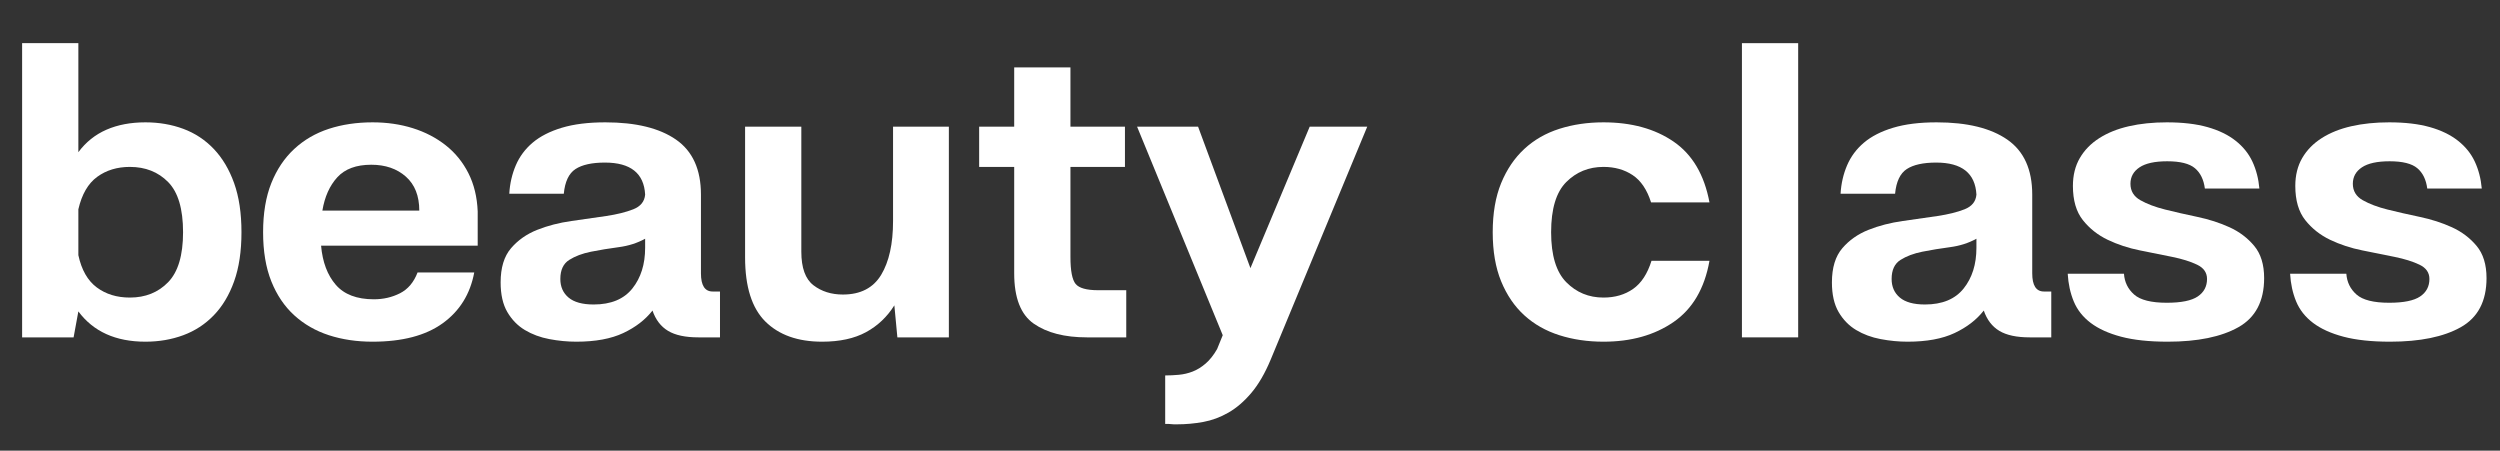
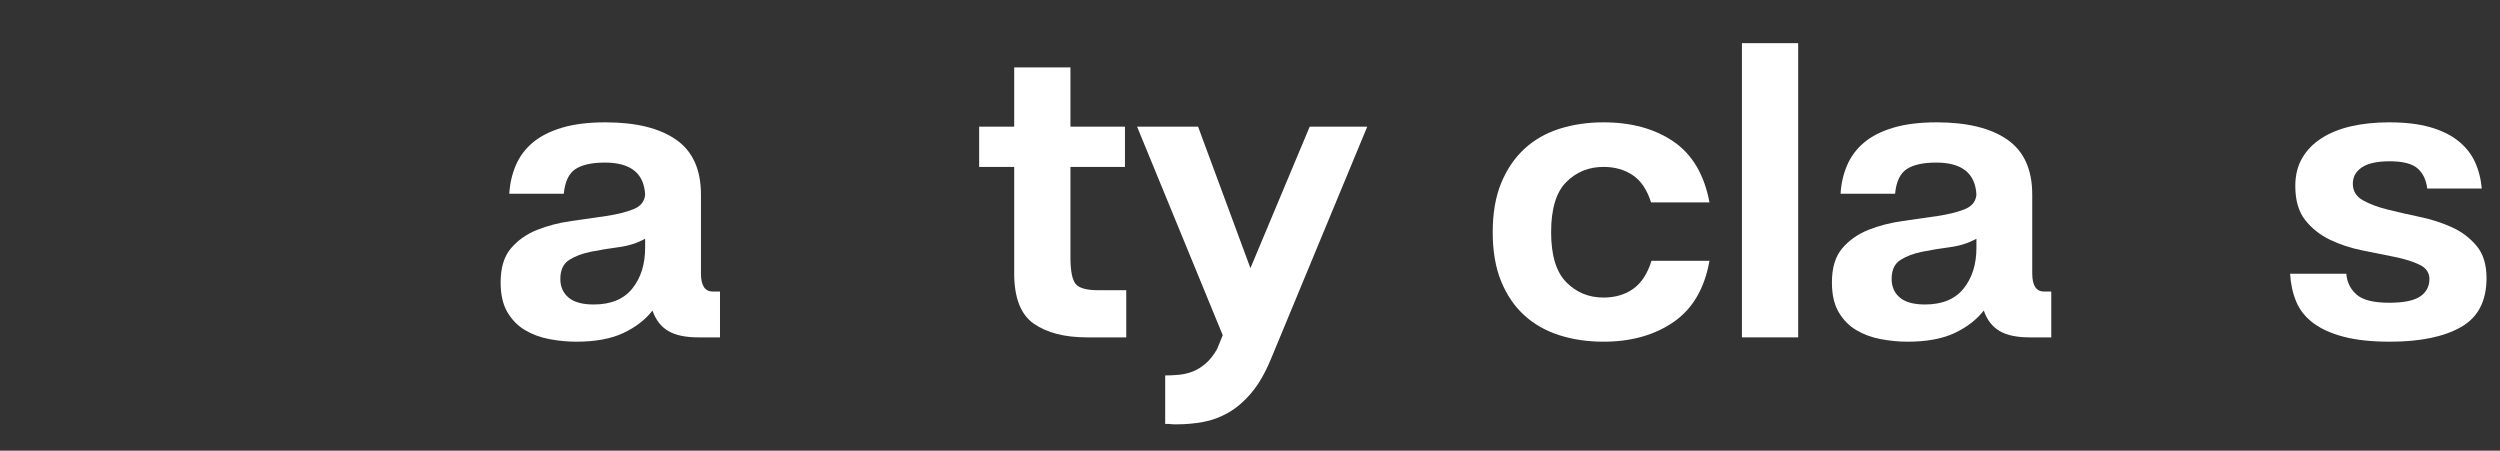
<svg xmlns="http://www.w3.org/2000/svg" version="1.2" preserveAspectRatio="xMidYMid meet" height="1370" viewBox="0 0 5700 1027.5" zoomAndPan="magnify" width="7600">
  <rect x="0" y="0" width="5700" height="1027.5" fill="#333333" stroke="none" />
  <defs />
  <g id="2b7dfa43dd">
    <g style="fill:#ffffff;fill-opacity:1;">
      <g transform="translate(1.097, 769.199)">
-         <path d="M 177.562 -670.781 L 177.562 -422.203 C 194.656 -445.223 216.023 -462.32 241.672 -473.5 C 267.328 -484.676 296.926 -490.266 330.469 -490.266 C 361.375 -490.266 390.145 -485.332 416.781 -475.469 C 443.414 -465.602 466.598 -450.312 486.328 -429.594 C 506.055 -408.883 521.508 -382.91 532.688 -351.672 C 543.863 -320.43 549.453 -283.109 549.453 -239.703 C 549.453 -196.305 543.863 -158.988 532.688 -127.75 C 521.508 -96.508 506.055 -70.695 486.328 -50.312 C 466.598 -29.926 443.414 -14.801 416.781 -4.938 C 390.145 4.926 361.375 9.859 330.469 9.859 C 262.727 9.859 211.758 -13.156 177.562 -59.188 L 166.703 0 L 49.328 0 L 49.328 -670.781 Z M 177.562 -187.422 C 184.789 -153.879 198.766 -129.379 219.484 -113.922 C 240.203 -98.473 265.359 -90.75 294.953 -90.75 C 330.461 -90.75 359.562 -102.422 382.25 -125.766 C 404.938 -149.117 416.281 -187.098 416.281 -239.703 C 416.281 -292.973 404.938 -331.113 382.25 -354.125 C 359.562 -377.145 330.461 -388.656 294.953 -388.656 C 266.016 -388.656 241.188 -381.094 220.469 -365.969 C 199.758 -350.844 185.457 -326.18 177.562 -291.984 Z M 177.562 -187.422" style="stroke:none" />
-       </g>
+         </g>
    </g>
    <g style="fill:#ffffff;fill-opacity:1;">
      <g transform="translate(575.215, 769.199)">
-         <path d="M 24.656 -239.703 C 24.656 -283.109 30.898 -320.43 43.391 -351.672 C 55.891 -382.91 73.316 -408.883 95.672 -429.594 C 118.035 -450.312 144.344 -465.602 174.594 -475.469 C 204.852 -485.332 238.066 -490.266 274.234 -490.266 C 307.117 -490.266 337.695 -485.828 365.969 -476.953 C 394.25 -468.078 419.238 -455.086 440.938 -437.984 C 462.645 -420.891 479.91 -399.68 492.734 -374.359 C 505.555 -349.035 512.625 -319.938 513.938 -287.062 L 513.938 -209.125 L 156.844 -209.125 C 160.133 -171.645 171.316 -141.891 190.391 -119.859 C 209.461 -97.828 238.395 -86.812 277.188 -86.812 C 298.895 -86.812 318.789 -91.41 336.875 -100.609 C 354.957 -109.816 368.273 -125.602 376.828 -147.969 L 506.047 -147.969 C 496.836 -98.645 472.832 -60.008 434.031 -32.062 C 395.238 -4.113 341.973 9.859 274.234 9.859 C 238.066 9.859 204.852 4.926 174.594 -4.938 C 144.344 -14.801 118.035 -29.926 95.672 -50.312 C 73.316 -70.695 55.891 -96.508 43.391 -127.75 C 30.898 -158.988 24.656 -196.305 24.656 -239.703 Z M 159.812 -289.031 L 380.766 -289.031 C 380.766 -322.57 370.57 -348.383 350.188 -366.469 C 329.801 -384.551 303.5 -393.594 271.281 -393.594 C 237.082 -393.594 211.27 -384.055 193.844 -364.984 C 176.414 -345.91 165.07 -320.594 159.812 -289.031 Z M 159.812 -289.031" style="stroke:none" />
-       </g>
+         </g>
    </g>
    <g style="fill:#ffffff;fill-opacity:1;">
      <g transform="translate(1113.822, 769.199)">
        <path d="M 27.625 -125.281 C 27.625 -158.82 35.516 -184.797 51.297 -203.203 C 67.078 -221.617 86.969 -235.594 110.969 -245.125 C 134.977 -254.664 161.117 -261.41 189.391 -265.359 C 217.672 -269.305 243.977 -273.086 268.312 -276.703 C 292.645 -280.316 313.195 -285.41 329.969 -291.984 C 346.738 -298.566 355.781 -309.75 357.094 -325.531 C 354.469 -374.195 323.891 -398.531 265.359 -398.531 C 235.766 -398.531 213.406 -393.598 198.281 -383.734 C 183.156 -373.867 174.273 -355.125 171.641 -327.5 L 47.344 -327.5 C 48.664 -350.52 53.598 -372.055 62.141 -392.109 C 70.691 -412.172 83.516 -429.438 100.609 -443.906 C 117.711 -458.375 139.91 -469.719 167.203 -477.938 C 194.492 -486.156 227.539 -490.266 266.344 -490.266 C 336.051 -490.266 389.812 -477.109 427.625 -450.797 C 465.438 -424.492 484.344 -382.738 484.344 -325.531 L 484.344 -146 C 484.344 -118.375 493.223 -104.562 510.984 -104.562 L 527.75 -104.562 L 527.75 0 L 478.438 0 C 448.844 0 425.82 -4.93 409.375 -14.797 C 392.938 -24.66 381.098 -40.113 373.859 -61.156 C 357.422 -40.113 335.227 -23.016 307.281 -9.859 C 279.332 3.285 243.656 9.859 200.25 9.859 C 179.863 9.859 159.312 7.883 138.594 3.938 C 117.875 0 99.297 -6.898 82.859 -16.766 C 66.422 -26.629 53.102 -40.273 42.906 -57.703 C 32.719 -75.129 27.625 -97.656 27.625 -125.281 Z M 163.75 -133.172 C 163.75 -115.41 169.992 -101.27 182.484 -90.75 C 194.984 -80.227 214.055 -74.969 239.703 -74.969 C 279.16 -74.969 308.586 -87.133 327.984 -111.469 C 347.391 -135.801 357.094 -166.711 357.094 -204.203 L 357.094 -224.906 C 339.344 -215.039 319.285 -208.629 296.922 -205.672 C 274.566 -202.711 253.523 -199.258 233.797 -195.312 C 214.066 -191.375 197.457 -185.129 183.969 -176.578 C 170.488 -168.023 163.75 -153.555 163.75 -133.172 Z M 163.75 -133.172" style="stroke:none" />
      </g>
    </g>
    <g style="fill:#ffffff;fill-opacity:1;">
      <g transform="translate(1649.468, 769.199)">
-         <path d="M 49.328 -186.438 L 49.328 -480.406 L 177.562 -480.406 L 177.562 -195.312 C 177.562 -158.488 186.766 -133.004 205.172 -118.859 C 223.586 -104.723 245.953 -97.656 272.266 -97.656 C 312.379 -97.656 341.477 -112.613 359.562 -142.531 C 377.645 -172.457 386.688 -213.398 386.688 -265.359 L 386.688 -480.406 L 513.938 -480.406 L 513.938 0 L 396.547 0 L 389.656 -73 C 373.207 -46.695 351.664 -26.312 325.031 -11.844 C 298.395 2.625 265.02 9.859 224.906 9.859 C 169.664 9.859 126.594 -5.426 95.688 -36 C 64.781 -66.582 49.328 -115.414 49.328 -182.5 C 49.328 -183.812 49.328 -185.125 49.328 -186.438 Z M 49.328 -186.438" style="stroke:none" />
-       </g>
+         </g>
    </g>
    <g style="fill:#ffffff;fill-opacity:1;">
      <g transform="translate(2212.736, 769.199)">
        <path d="M 19.734 -480.406 L 99.625 -480.406 L 99.625 -615.547 L 227.875 -615.547 L 227.875 -480.406 L 352.156 -480.406 L 352.156 -388.656 L 227.875 -388.656 L 227.875 -183.484 C 227.875 -151.91 231.816 -131.352 239.703 -121.812 C 247.598 -112.281 264.695 -107.516 291 -107.516 L 355.125 -107.516 L 355.125 0 L 265.359 0 C 214.723 0 174.441 -10.352 144.516 -31.062 C 114.586 -51.781 99.625 -90.094 99.625 -146 L 99.625 -388.656 L 19.734 -388.656 Z M 19.734 -480.406" style="stroke:none" />
      </g>
    </g>
    <g style="fill:#ffffff;fill-opacity:1;">
      <g transform="translate(2587.59, 769.199)">
        <path d="M 4.938 -480.406 L 144.016 -480.406 L 263.391 -157.828 L 398.531 -480.406 L 529.719 -480.406 L 309.75 50.312 C 296.594 81.875 281.789 107.352 265.344 126.75 C 248.906 146.156 231.477 161.117 213.062 171.641 C 194.656 182.16 175.586 189.227 155.859 192.844 C 136.129 196.469 116.07 198.281 95.688 198.281 C 93.719 198.281 91.414 198.281 88.781 198.281 L 75.953 197.297 C 73.984 197.297 71.68 197.297 69.047 197.297 L 69.047 86.812 C 78.91 86.812 89.27 86.316 100.125 85.328 C 110.977 84.336 121.5 81.867 131.688 77.922 C 141.883 73.984 151.75 67.898 161.281 59.672 C 170.82 51.453 179.535 40.441 187.422 26.641 L 200.25 -4.938 Z M 4.938 -480.406" style="stroke:none" />
      </g>
    </g>
    <g style="fill:#ffffff;fill-opacity:1;">
      <g transform="translate(3122.251, 769.199)">
        <path d="" style="stroke:none" />
      </g>
    </g>
    <g style="fill:#ffffff;fill-opacity:1;">
      <g transform="translate(3378.73, 769.199)">
        <path d="M 277.188 -490.266 C 340.977 -490.266 394.25 -475.629 437 -446.359 C 479.75 -417.098 507.039 -370.898 518.875 -307.766 L 385.703 -307.766 C 376.492 -336.703 362.52 -357.414 343.781 -369.906 C 325.039 -382.406 302.844 -388.656 277.188 -388.656 C 243.656 -388.656 215.379 -377.145 192.359 -354.125 C 169.336 -331.113 157.828 -292.973 157.828 -239.703 C 157.828 -187.098 169.336 -149.117 192.359 -125.766 C 215.379 -102.422 243.656 -90.75 277.188 -90.75 C 303.5 -90.75 326.023 -97.328 344.766 -110.484 C 363.504 -123.641 377.477 -145.016 386.688 -174.609 L 518.875 -174.609 C 507.695 -111.473 480.406 -64.941 437 -35.016 C 393.594 -5.098 340.32 9.859 277.188 9.859 C 241.02 9.859 207.484 4.926 176.578 -4.938 C 145.672 -14.801 119.035 -29.926 96.672 -50.312 C 74.316 -70.695 56.723 -96.508 43.891 -127.75 C 31.066 -158.988 24.656 -196.305 24.656 -239.703 C 24.656 -283.109 31.066 -320.43 43.891 -351.672 C 56.723 -382.91 74.316 -408.883 96.672 -429.594 C 119.035 -450.312 145.672 -465.602 176.578 -475.469 C 207.484 -485.332 241.02 -490.266 277.188 -490.266 Z M 277.188 -490.266" style="stroke:none" />
      </g>
    </g>
    <g style="fill:#ffffff;fill-opacity:1;">
      <g transform="translate(3922.268, 769.199)">
        <path d="M 49.328 -670.781 L 177.562 -670.781 L 177.562 0 L 49.328 0 Z M 49.328 -670.781" style="stroke:none" />
      </g>
    </g>
    <g style="fill:#ffffff;fill-opacity:1;">
      <g transform="translate(4149.154, 769.199)">
        <path d="M 27.625 -125.281 C 27.625 -158.82 35.516 -184.797 51.297 -203.203 C 67.078 -221.617 86.969 -235.594 110.969 -245.125 C 134.977 -254.664 161.117 -261.41 189.391 -265.359 C 217.672 -269.305 243.977 -273.086 268.312 -276.703 C 292.645 -280.316 313.195 -285.41 329.969 -291.984 C 346.738 -298.566 355.781 -309.75 357.094 -325.531 C 354.469 -374.195 323.891 -398.531 265.359 -398.531 C 235.766 -398.531 213.406 -393.598 198.281 -383.734 C 183.156 -373.867 174.273 -355.125 171.641 -327.5 L 47.344 -327.5 C 48.664 -350.52 53.598 -372.055 62.141 -392.109 C 70.691 -412.172 83.516 -429.438 100.609 -443.906 C 117.711 -458.375 139.91 -469.719 167.203 -477.938 C 194.492 -486.156 227.539 -490.266 266.344 -490.266 C 336.051 -490.266 389.812 -477.109 427.625 -450.797 C 465.438 -424.492 484.344 -382.738 484.344 -325.531 L 484.344 -146 C 484.344 -118.375 493.223 -104.562 510.984 -104.562 L 527.75 -104.562 L 527.75 0 L 478.438 0 C 448.844 0 425.82 -4.93 409.375 -14.797 C 392.938 -24.66 381.098 -40.113 373.859 -61.156 C 357.422 -40.113 335.227 -23.016 307.281 -9.859 C 279.332 3.285 243.656 9.859 200.25 9.859 C 179.863 9.859 159.312 7.883 138.594 3.938 C 117.875 0 99.297 -6.898 82.859 -16.766 C 66.422 -26.629 53.102 -40.273 42.906 -57.703 C 32.719 -75.129 27.625 -97.656 27.625 -125.281 Z M 163.75 -133.172 C 163.75 -115.41 169.992 -101.27 182.484 -90.75 C 194.984 -80.227 214.055 -74.969 239.703 -74.969 C 279.16 -74.969 308.586 -87.133 327.984 -111.469 C 347.391 -135.801 357.094 -166.711 357.094 -204.203 L 357.094 -224.906 C 339.344 -215.039 319.285 -208.629 296.922 -205.672 C 274.566 -202.711 253.523 -199.258 233.797 -195.312 C 214.066 -191.375 197.457 -185.129 183.969 -176.578 C 170.488 -168.023 163.75 -153.555 163.75 -133.172 Z M 163.75 -133.172" style="stroke:none" />
      </g>
    </g>
    <g style="fill:#ffffff;fill-opacity:1;">
      <g transform="translate(4684.801, 769.199)">
-         <path d="M 29.594 -145.016 L 157.828 -145.016 C 159.148 -125.941 166.879 -110.156 181.016 -97.656 C 195.148 -85.164 219.973 -78.922 255.484 -78.922 C 288.367 -78.922 311.879 -83.688 326.016 -93.219 C 340.16 -102.75 347.234 -116.066 347.234 -133.172 C 347.234 -147.641 339.672 -158.488 324.547 -165.719 C 309.422 -172.957 290.516 -178.879 267.828 -183.484 C 245.141 -188.086 220.641 -193.02 194.328 -198.281 C 168.023 -203.539 143.531 -211.594 120.844 -222.438 C 98.156 -233.289 79.25 -248.254 64.125 -267.328 C 49 -286.398 41.438 -312.379 41.438 -345.266 C 41.438 -369.586 46.695 -390.789 57.219 -408.875 C 67.738 -426.969 82.535 -442.098 101.609 -454.266 C 120.68 -466.43 143.203 -475.473 169.172 -481.391 C 195.148 -487.305 223.922 -490.266 255.484 -490.266 C 291.66 -490.266 322.57 -486.645 348.219 -479.406 C 373.863 -472.176 395.234 -461.82 412.328 -448.344 C 429.43 -434.863 442.258 -418.914 450.812 -400.5 C 459.363 -382.082 464.625 -361.695 466.594 -339.344 L 342.297 -339.344 C 339.672 -359.727 332.109 -375.18 319.609 -385.703 C 307.117 -396.223 286.078 -401.484 256.484 -401.484 C 228.203 -401.484 207.156 -396.879 193.344 -387.672 C 179.531 -378.461 172.625 -365.969 172.625 -350.188 C 172.625 -333.75 180.188 -321.254 195.312 -312.703 C 210.438 -304.148 229.176 -297.078 251.531 -291.484 C 273.895 -285.898 298.395 -280.312 325.031 -274.719 C 351.664 -269.133 376.16 -261.242 398.516 -251.047 C 420.879 -240.859 439.625 -226.719 454.75 -208.625 C 469.875 -190.539 477.438 -166.047 477.438 -135.141 C 477.438 -82.535 457.875 -45.219 418.75 -23.188 C 379.625 -1.156 325.863 9.859 257.469 9.859 C 215.375 9.859 180.023 6.078 151.422 -1.484 C 122.816 -9.047 99.633 -19.566 81.875 -33.047 C 64.113 -46.523 51.285 -62.801 43.391 -81.875 C 35.504 -100.945 30.906 -121.992 29.594 -145.016 Z M 29.594 -145.016" style="stroke:none" />
-       </g>
+         </g>
    </g>
    <g style="fill:#ffffff;fill-opacity:1;">
      <g transform="translate(5191.84, 769.199)">
        <path d="M 29.594 -145.016 L 157.828 -145.016 C 159.148 -125.941 166.879 -110.156 181.016 -97.656 C 195.148 -85.164 219.973 -78.922 255.484 -78.922 C 288.367 -78.922 311.879 -83.688 326.016 -93.219 C 340.16 -102.75 347.234 -116.066 347.234 -133.172 C 347.234 -147.641 339.672 -158.488 324.547 -165.719 C 309.422 -172.957 290.516 -178.879 267.828 -183.484 C 245.141 -188.086 220.641 -193.02 194.328 -198.281 C 168.023 -203.539 143.531 -211.594 120.844 -222.438 C 98.156 -233.289 79.25 -248.254 64.125 -267.328 C 49 -286.398 41.438 -312.379 41.438 -345.266 C 41.438 -369.586 46.695 -390.789 57.219 -408.875 C 67.738 -426.969 82.535 -442.098 101.609 -454.266 C 120.68 -466.43 143.203 -475.473 169.172 -481.391 C 195.148 -487.305 223.922 -490.266 255.484 -490.266 C 291.66 -490.266 322.57 -486.645 348.219 -479.406 C 373.863 -472.176 395.234 -461.82 412.328 -448.344 C 429.43 -434.863 442.258 -418.914 450.812 -400.5 C 459.363 -382.082 464.625 -361.695 466.594 -339.344 L 342.297 -339.344 C 339.672 -359.727 332.109 -375.18 319.609 -385.703 C 307.117 -396.223 286.078 -401.484 256.484 -401.484 C 228.203 -401.484 207.156 -396.879 193.344 -387.672 C 179.531 -378.461 172.625 -365.969 172.625 -350.188 C 172.625 -333.75 180.188 -321.254 195.312 -312.703 C 210.438 -304.148 229.176 -297.078 251.531 -291.484 C 273.895 -285.898 298.395 -280.312 325.031 -274.719 C 351.664 -269.133 376.16 -261.242 398.516 -251.047 C 420.879 -240.859 439.625 -226.719 454.75 -208.625 C 469.875 -190.539 477.438 -166.047 477.438 -135.141 C 477.438 -82.535 457.875 -45.219 418.75 -23.188 C 379.625 -1.156 325.863 9.859 257.469 9.859 C 215.375 9.859 180.023 6.078 151.422 -1.484 C 122.816 -9.047 99.633 -19.566 81.875 -33.047 C 64.113 -46.523 51.285 -62.801 43.391 -81.875 C 35.504 -100.945 30.906 -121.992 29.594 -145.016 Z M 29.594 -145.016" style="stroke:none" />
      </g>
    </g>
  </g>
</svg>